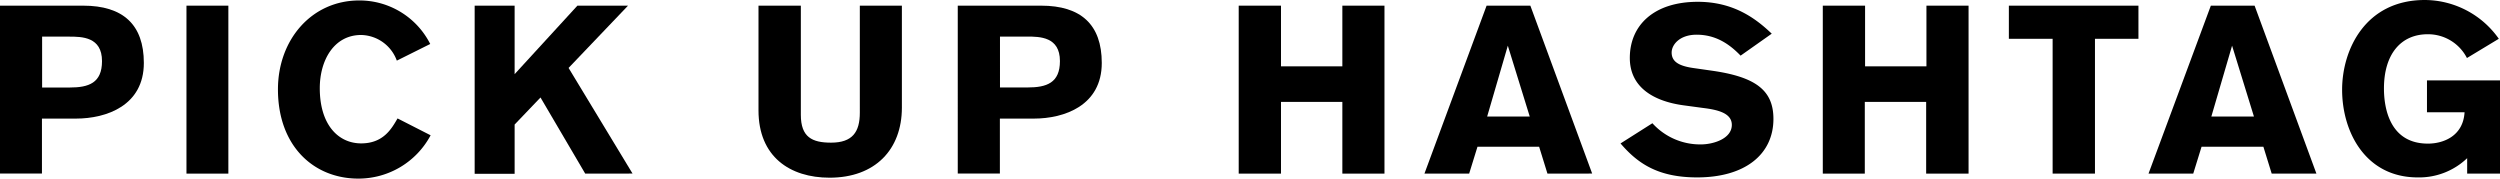
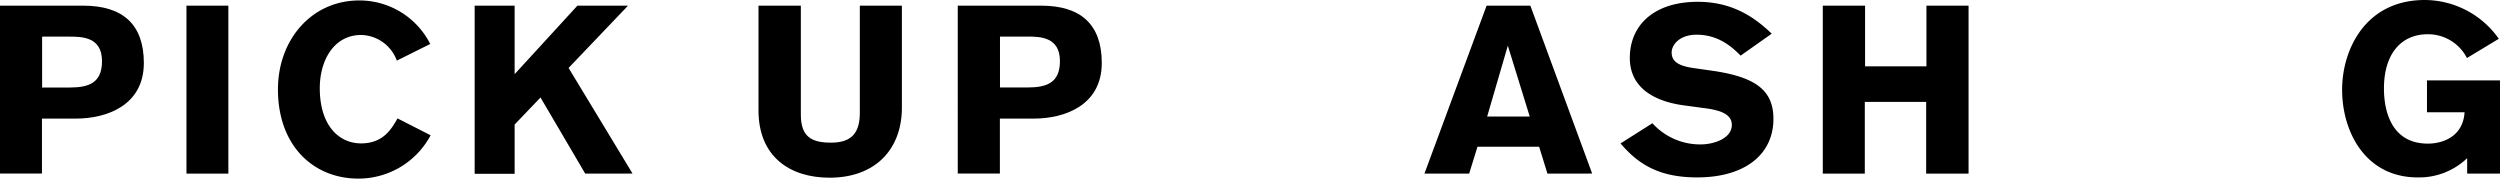
<svg xmlns="http://www.w3.org/2000/svg" id="レイヤー_1" data-name="レイヤー 1" viewBox="0 0 441.63 31.55">
  <title>pickup_hashtag</title>
  <path d="M14.7,1c7,0,10.71,3.32,10.71,10.12,0,7.52-6.59,9.83-12,9.83h-6v9.71H0V1ZM7.44,15.46h4.87c3.36,0,5.71-.8,5.71-4.66,0-4.29-3.53-4.33-5.84-4.33H7.44Z" />
  <path d="M32.94,30.67V1h7.4V30.67Z" />
  <path d="M76.07,23.9A14.44,14.44,0,0,1,63.3,31.55c-7.86,0-14.2-5.72-14.2-15.76C49.1,7,55.06.08,63.46.08A14,14,0,0,1,76,7.77L70.1,10.71a6.86,6.86,0,0,0-6.3-4.53c-4.79,0-7.31,4.45-7.31,9.4,0,6.52,3.32,9.75,7.31,9.75s5.42-2.69,6.43-4.41Z" />
  <path d="M103.38,30.67l-7.9-13.45L90.91,22v8.7H83.85V1h7.06v12.1L102,1h8.94l-10.5,11,11.3,18.66Z" />
  <path d="M159.32,19c0,7.43-4.74,12.39-12.77,12.39-7,0-12.56-3.7-12.56-11.89V1h7.48V20.29c0,3.95,2,4.91,5.34,4.91,3.78,0,5.08-1.89,5.08-5.29V1h7.43Z" />
  <path d="M183.92,1c7,0,10.71,3.32,10.71,10.12,0,7.52-6.6,9.83-12,9.83h-6v9.71h-7.44V1Zm-7.27,14.45h4.87c3.36,0,5.72-.8,5.72-4.66,0-4.29-3.53-4.33-5.84-4.33h-4.75Z" />
-   <path d="M237.13,30.67V18H226.29V30.67h-7.47V1h7.47V11.72h10.84V1h7.44V30.67Z" />
  <path d="M273.36,30.67l-1.47-4.75H261l-1.47,4.75h-7.9L262.61,1h7.73l10.92,29.66Zm-7-22.6-3.65,12.51h7.52Z" />
  <path d="M307.48,9.83c-2.14-2.23-4.57-3.7-7.77-3.7-3,0-4.41,1.77-4.41,3.15,0,1.6,1.26,2.36,3.78,2.73l3.28.47c7.73,1.09,10.92,3.44,10.92,8.52,0,6.26-5,10.34-13.48,10.34-6.93,0-10.51-2.48-13.53-6l5.63-3.57a11.38,11.38,0,0,0,8.57,3.74c2.18,0,5.46-1,5.46-3.45,0-2.1-2.52-2.68-5.17-3l-3.4-.46c-5.21-.72-9.45-3.15-9.45-8.36,0-5.84,4.33-9.92,12-9.92,6.26,0,10.17,2.86,13.07,5.63Z" />
  <path d="M340.26,30.67V18H329.42V30.67H322V1h7.47V11.72h10.84V1h7.44V30.67Z" />
-   <path d="M370.08,6.85V30.67H362.6V6.85h-7.73V1h22.89V6.85Z" />
-   <path d="M401.3,30.67l-1.47-4.75H388.91l-1.47,4.75h-7.9L390.55,1h7.73L409.2,30.67Zm-7-22.6-3.66,12.51h7.52Z" />
  <path d="M435.79,10.25a7.71,7.71,0,0,0-6.93-4.2c-4.75,0-7.73,3.53-7.73,9.58,0,3.53,1.05,9.74,7.77,9.74,2.69,0,6.22-1.3,6.47-5.54h-6.64V14.2h12.9V30.67h-5.8V27.94a12.27,12.27,0,0,1-8.74,3.4c-9.2,0-13.35-8-13.35-15.5C413.74,8.78,417.85,0,428.35,0a16.06,16.06,0,0,1,13.07,6.85Z" />
</svg>